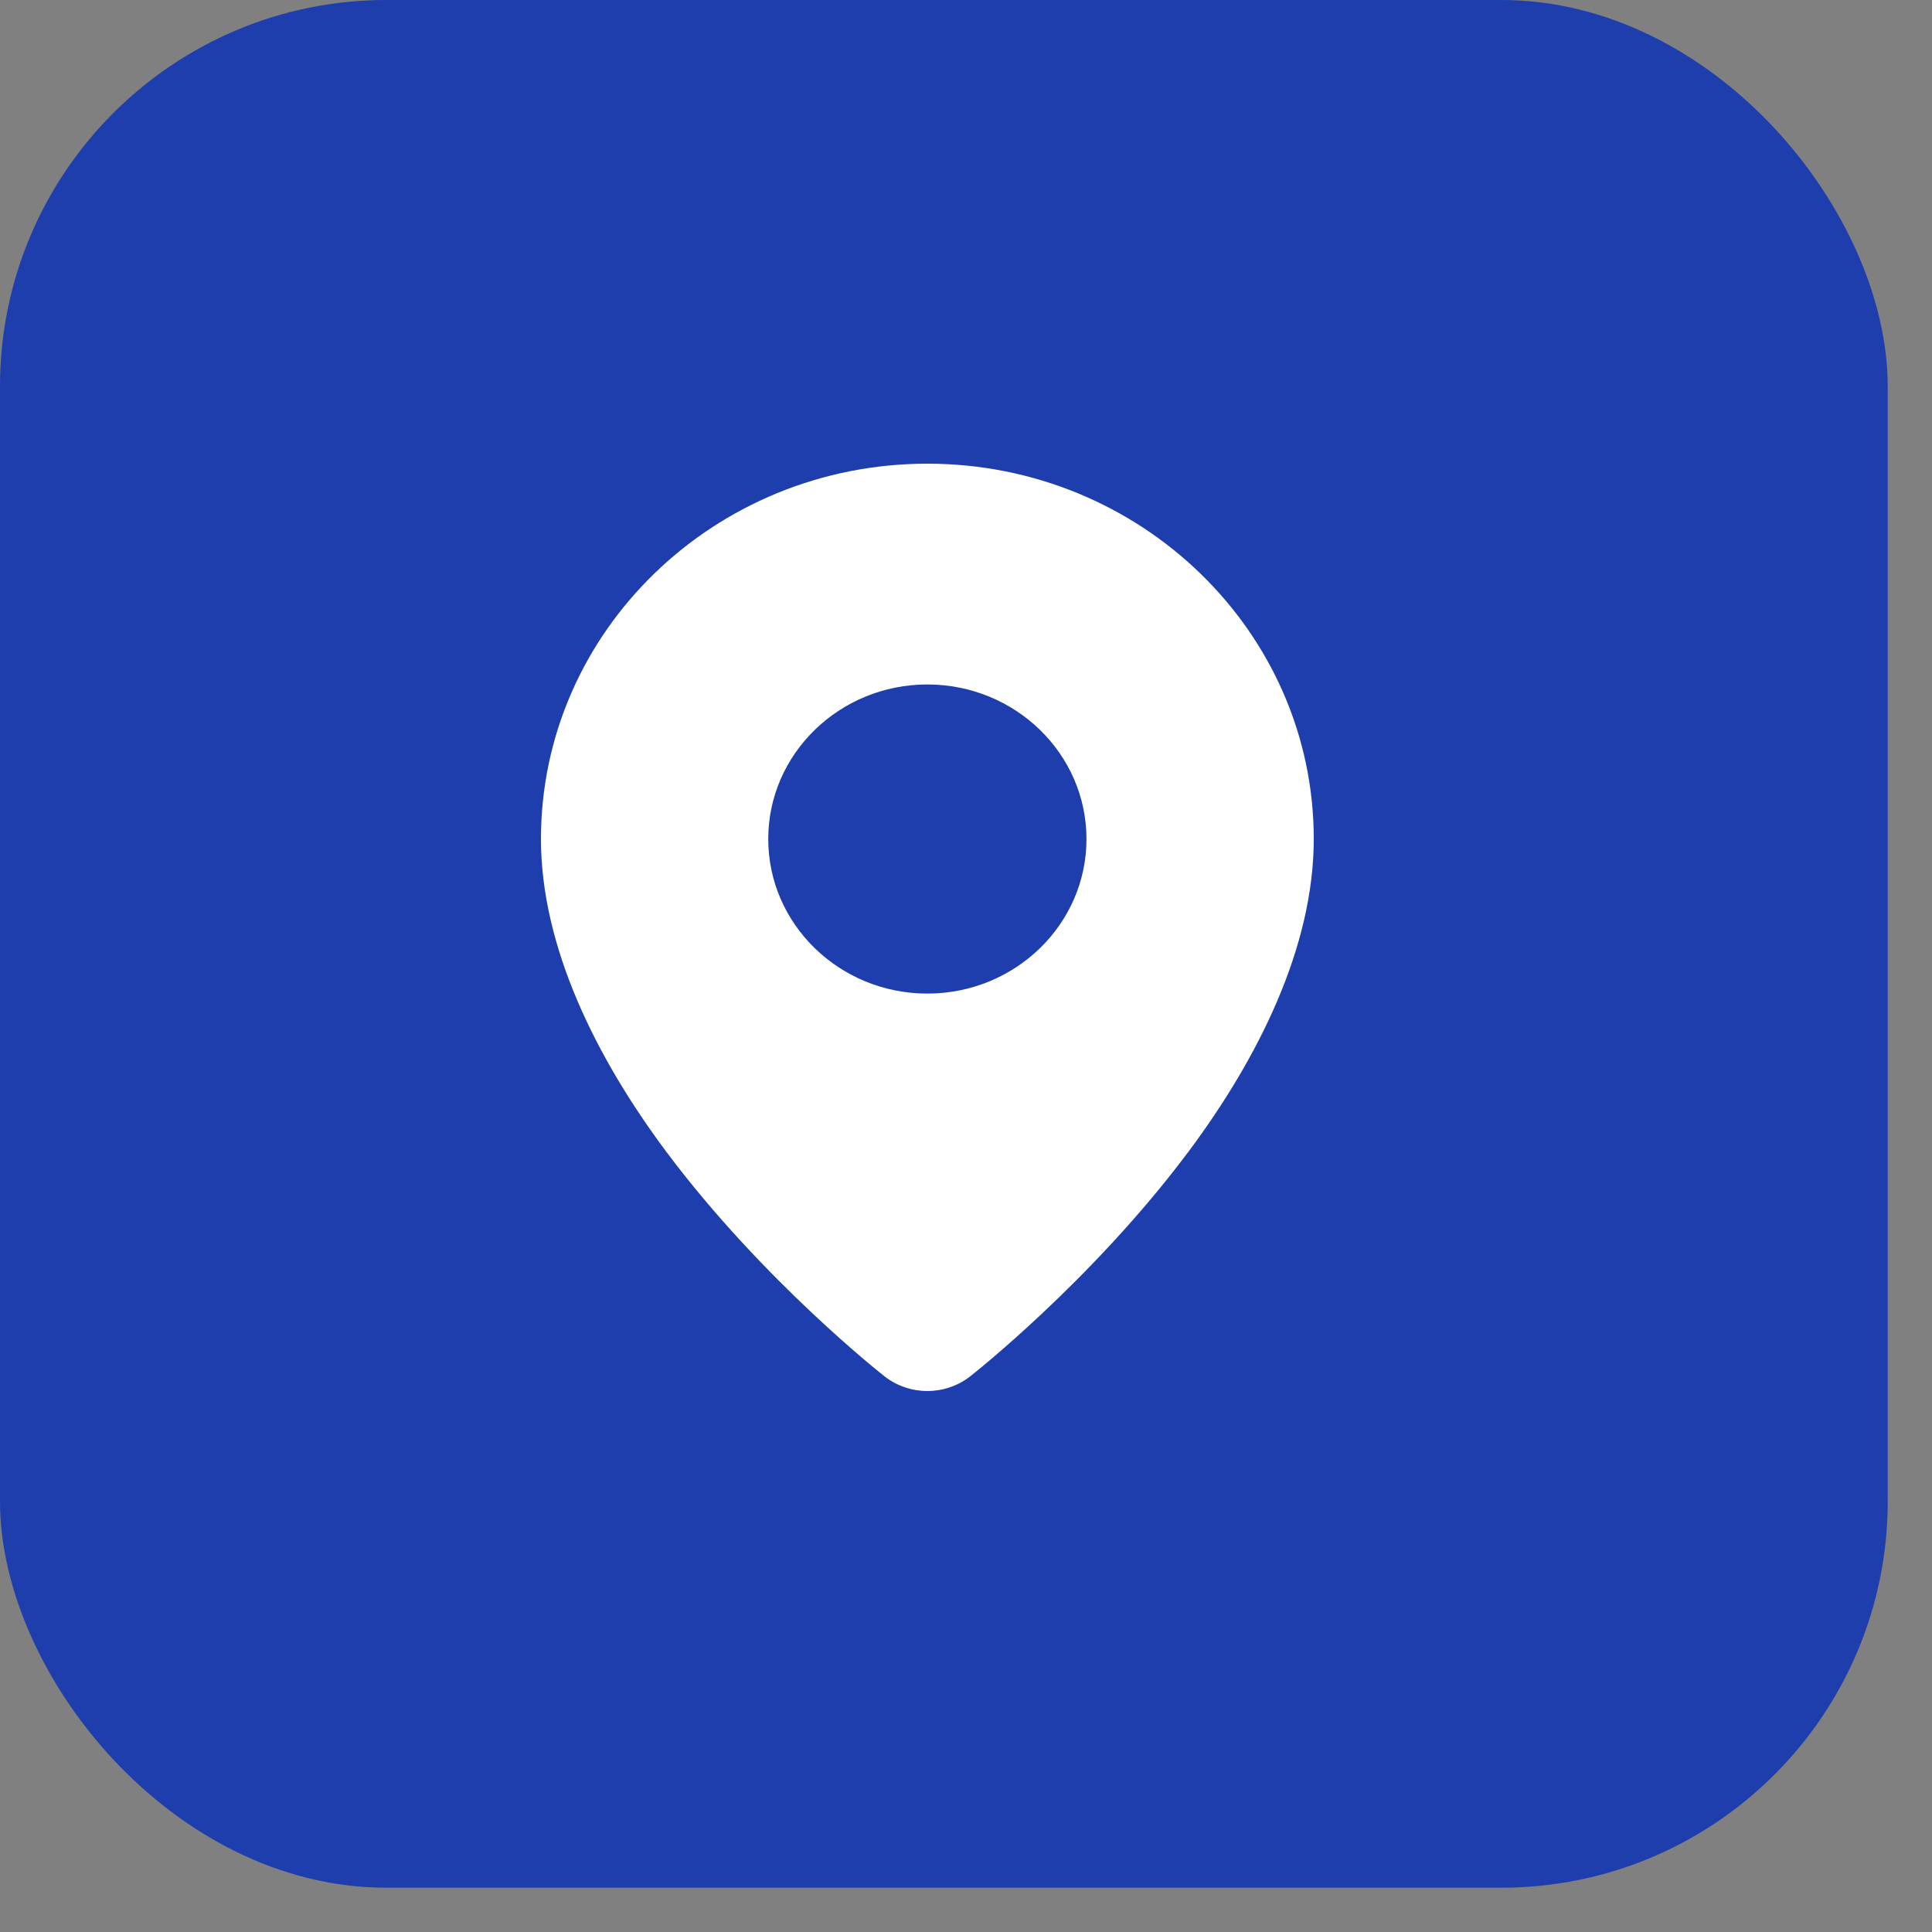
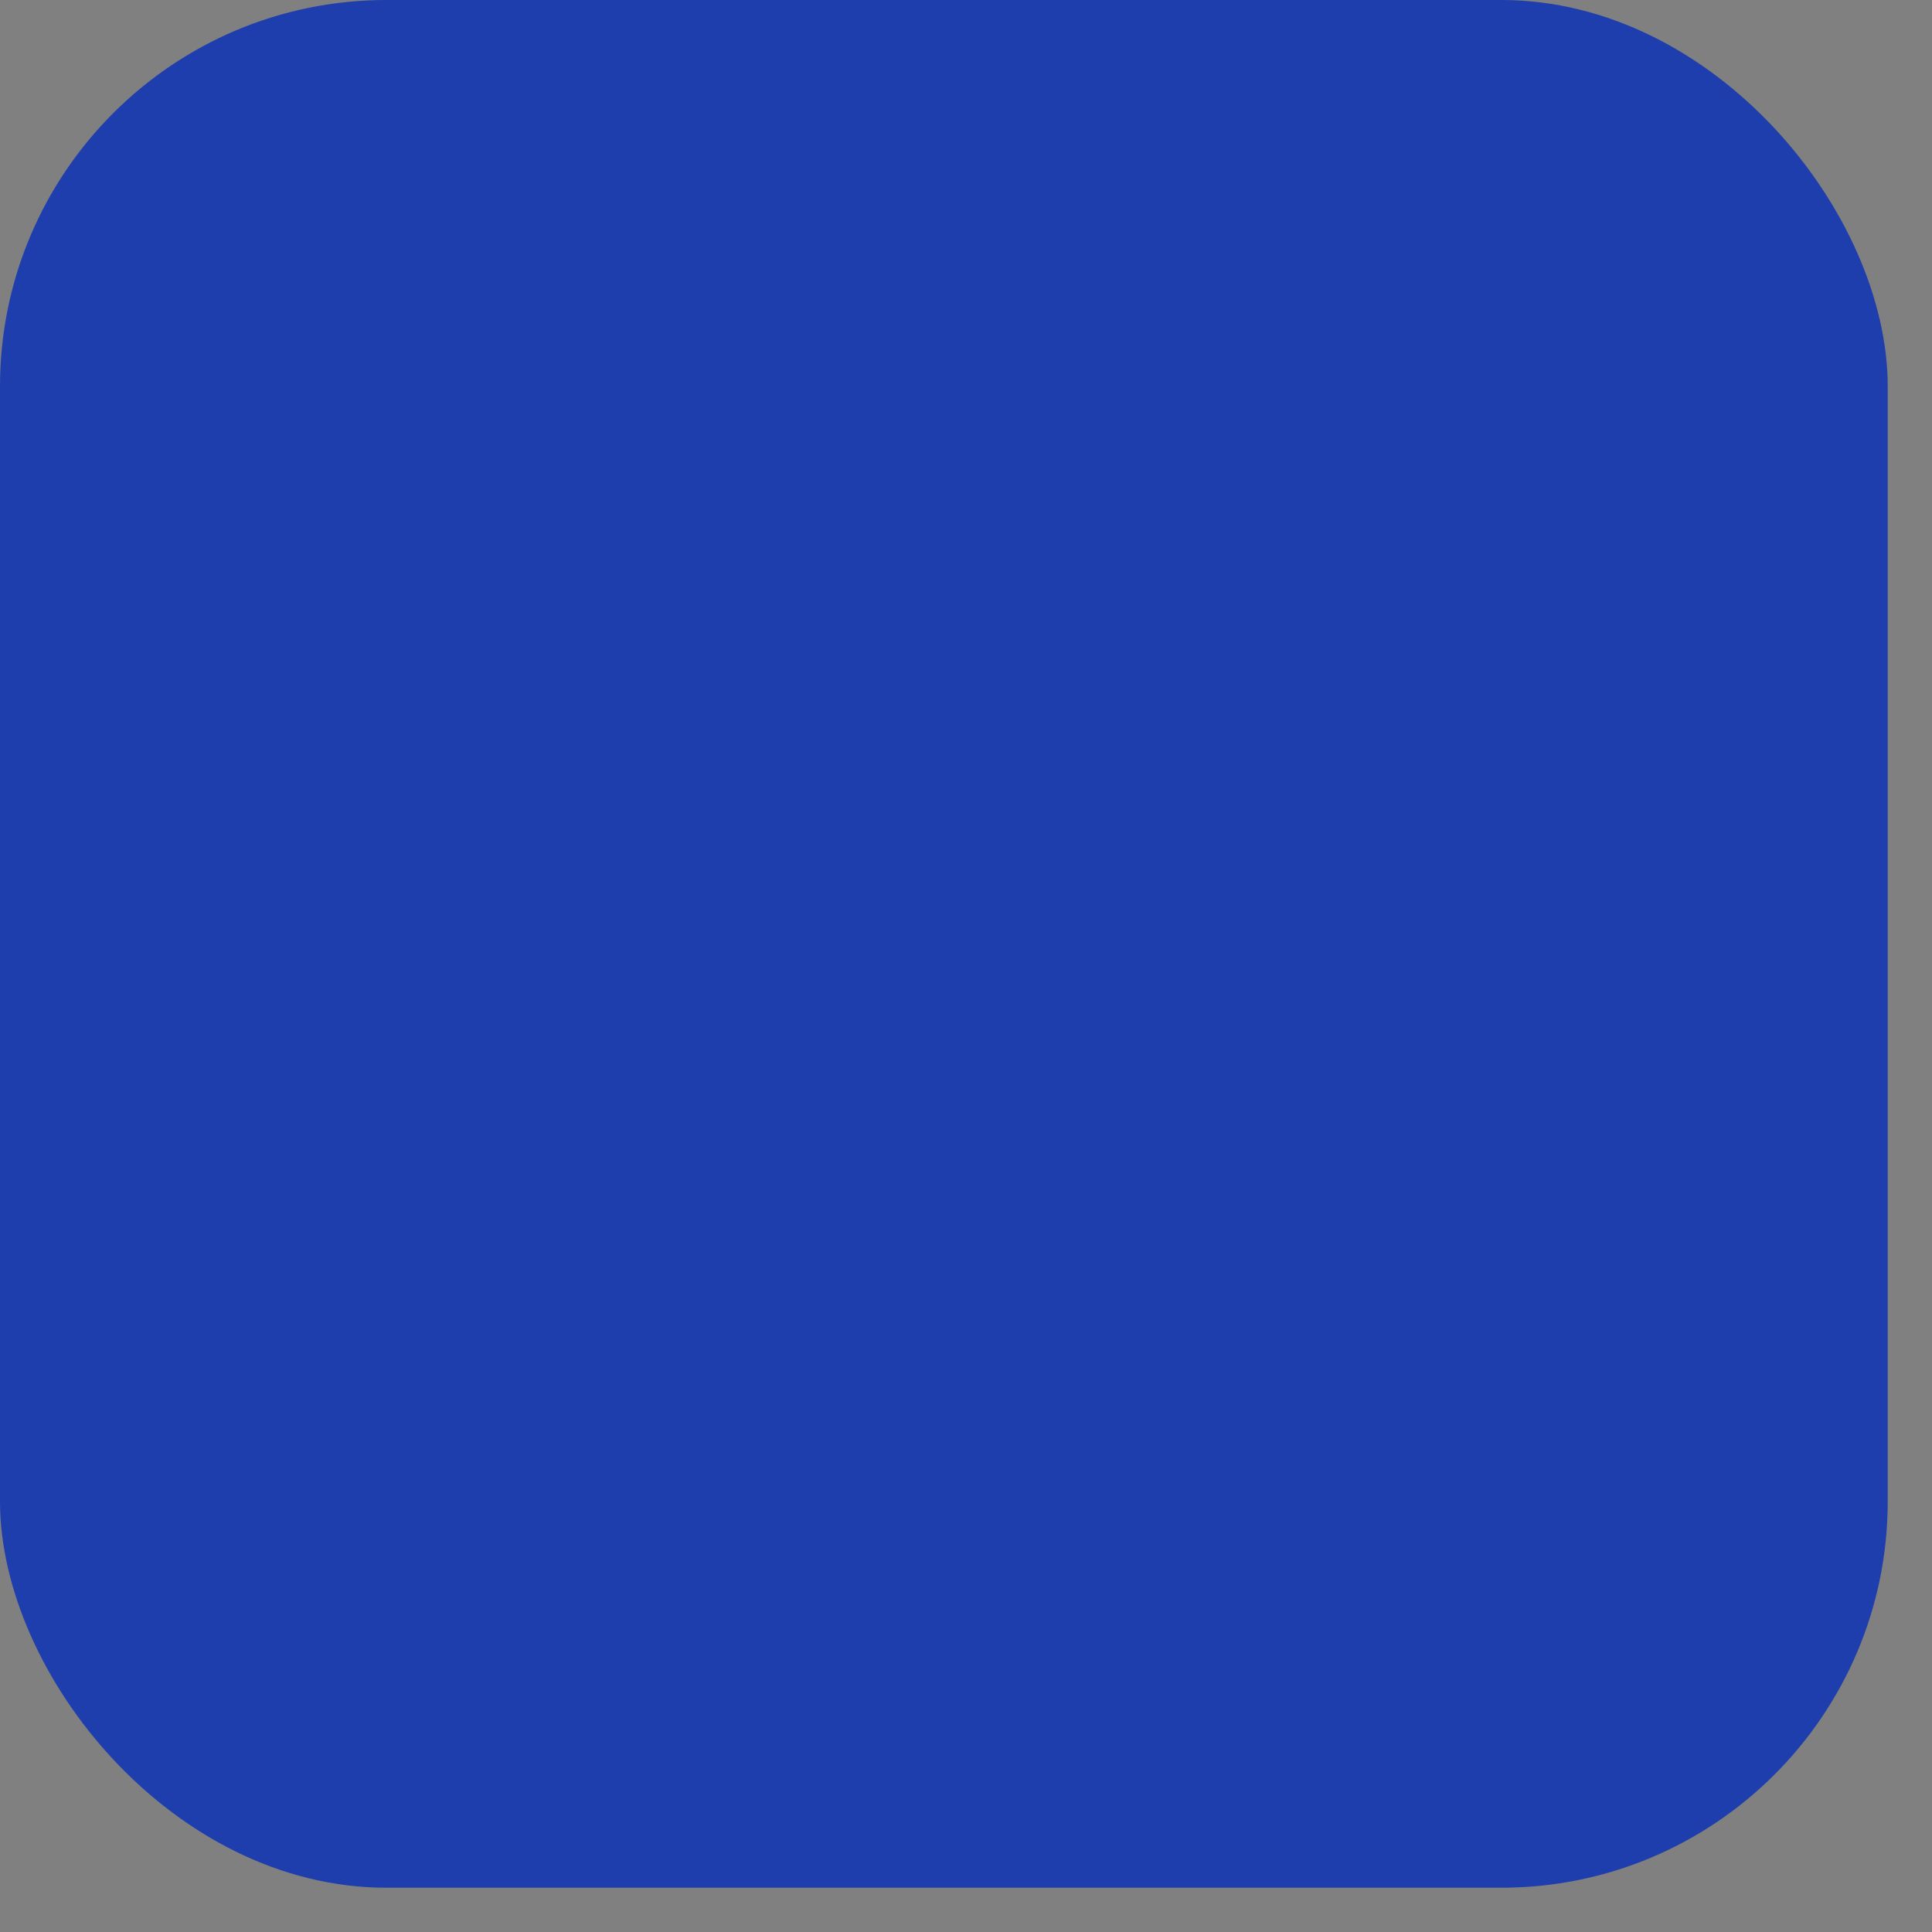
<svg xmlns="http://www.w3.org/2000/svg" width="25" height="25" viewBox="0 0 25 25" fill="none">
  <rect x="0" y="0" width="25" height="25" fill="#808080" stroke="none" />
  <rect width="24.427" height="24.427" rx="5" fill="#1D3EAC" />
-   <path fill-rule="evenodd" clip-rule="evenodd" d="M12 6C14.759 6 17 8.176 17 10.857C17 12.254 16.283 13.69 15.383 14.897C14.125 16.582 12.554 17.81 12.554 17.81C12.23 18.063 11.77 18.063 11.446 17.81C11.446 17.81 9.875 16.582 8.617 14.897C7.717 13.69 7 12.254 7 10.857C7 8.176 9.241 6 12 6ZM12 8.857C13.136 8.857 14.059 9.753 14.059 10.857C14.059 11.961 13.136 12.857 12 12.857C10.864 12.857 9.941 11.961 9.941 10.857C9.941 9.754 10.864 8.857 12 8.857Z" fill="white" />
</svg>